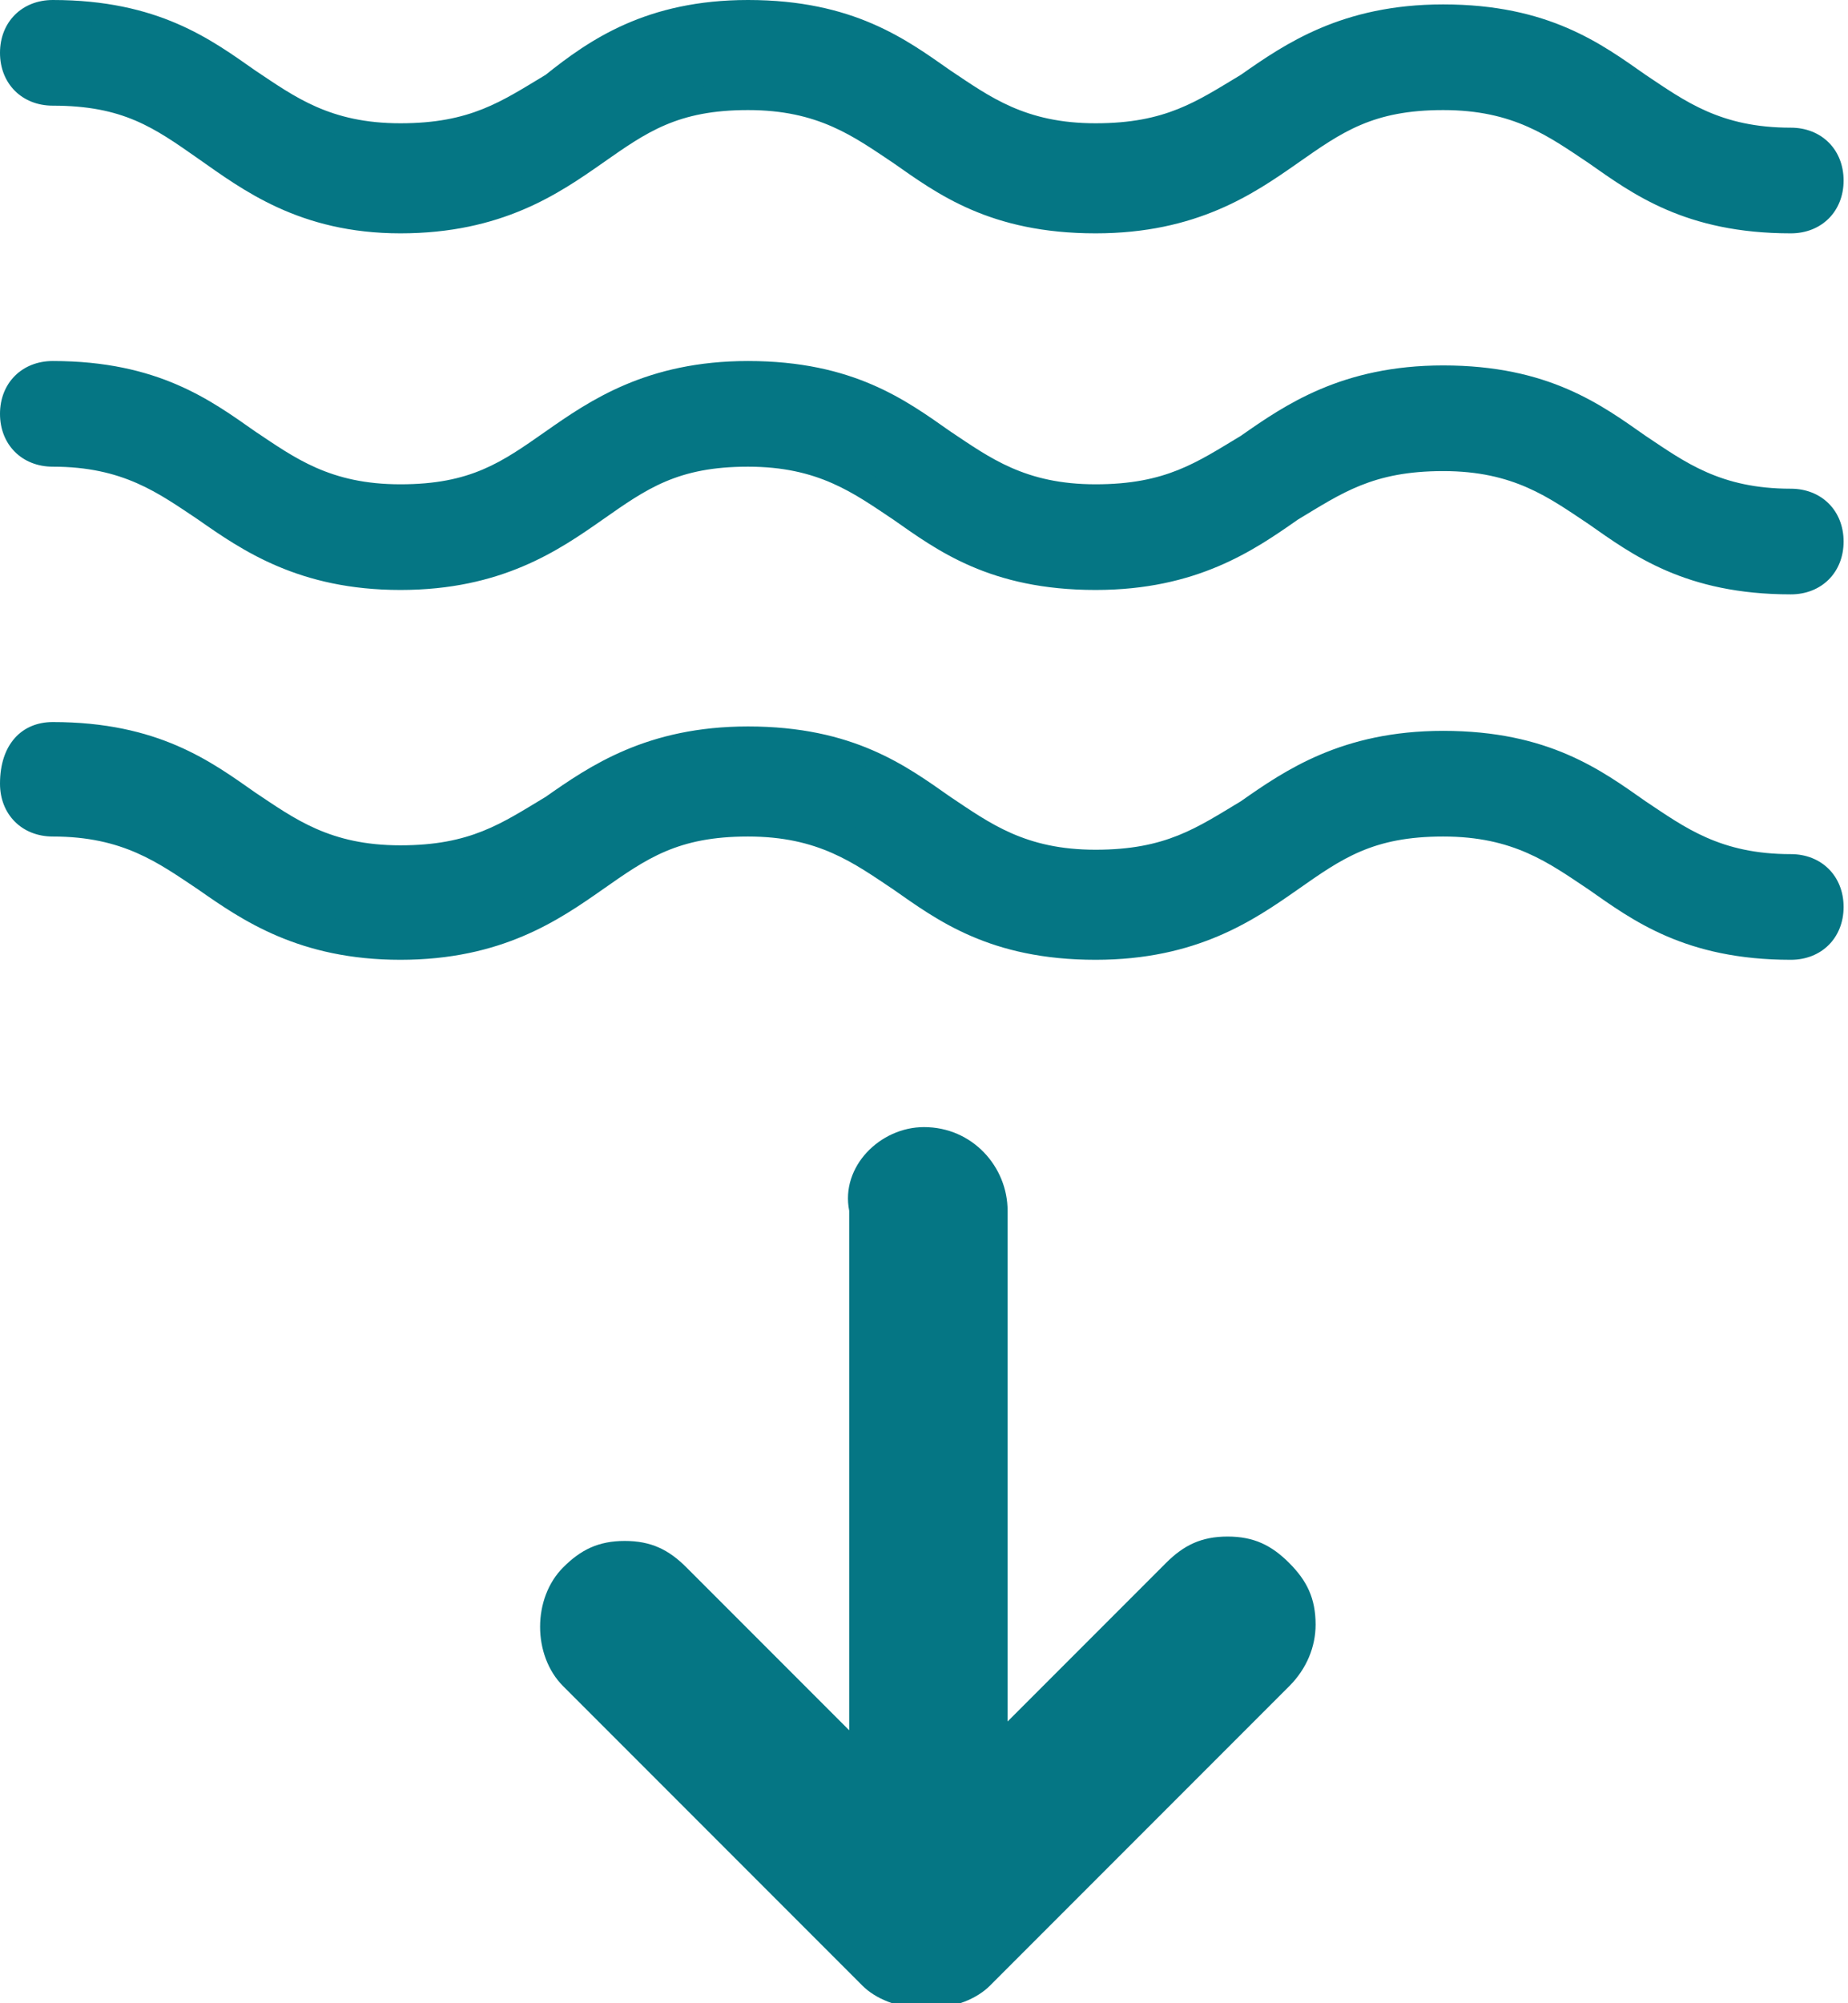
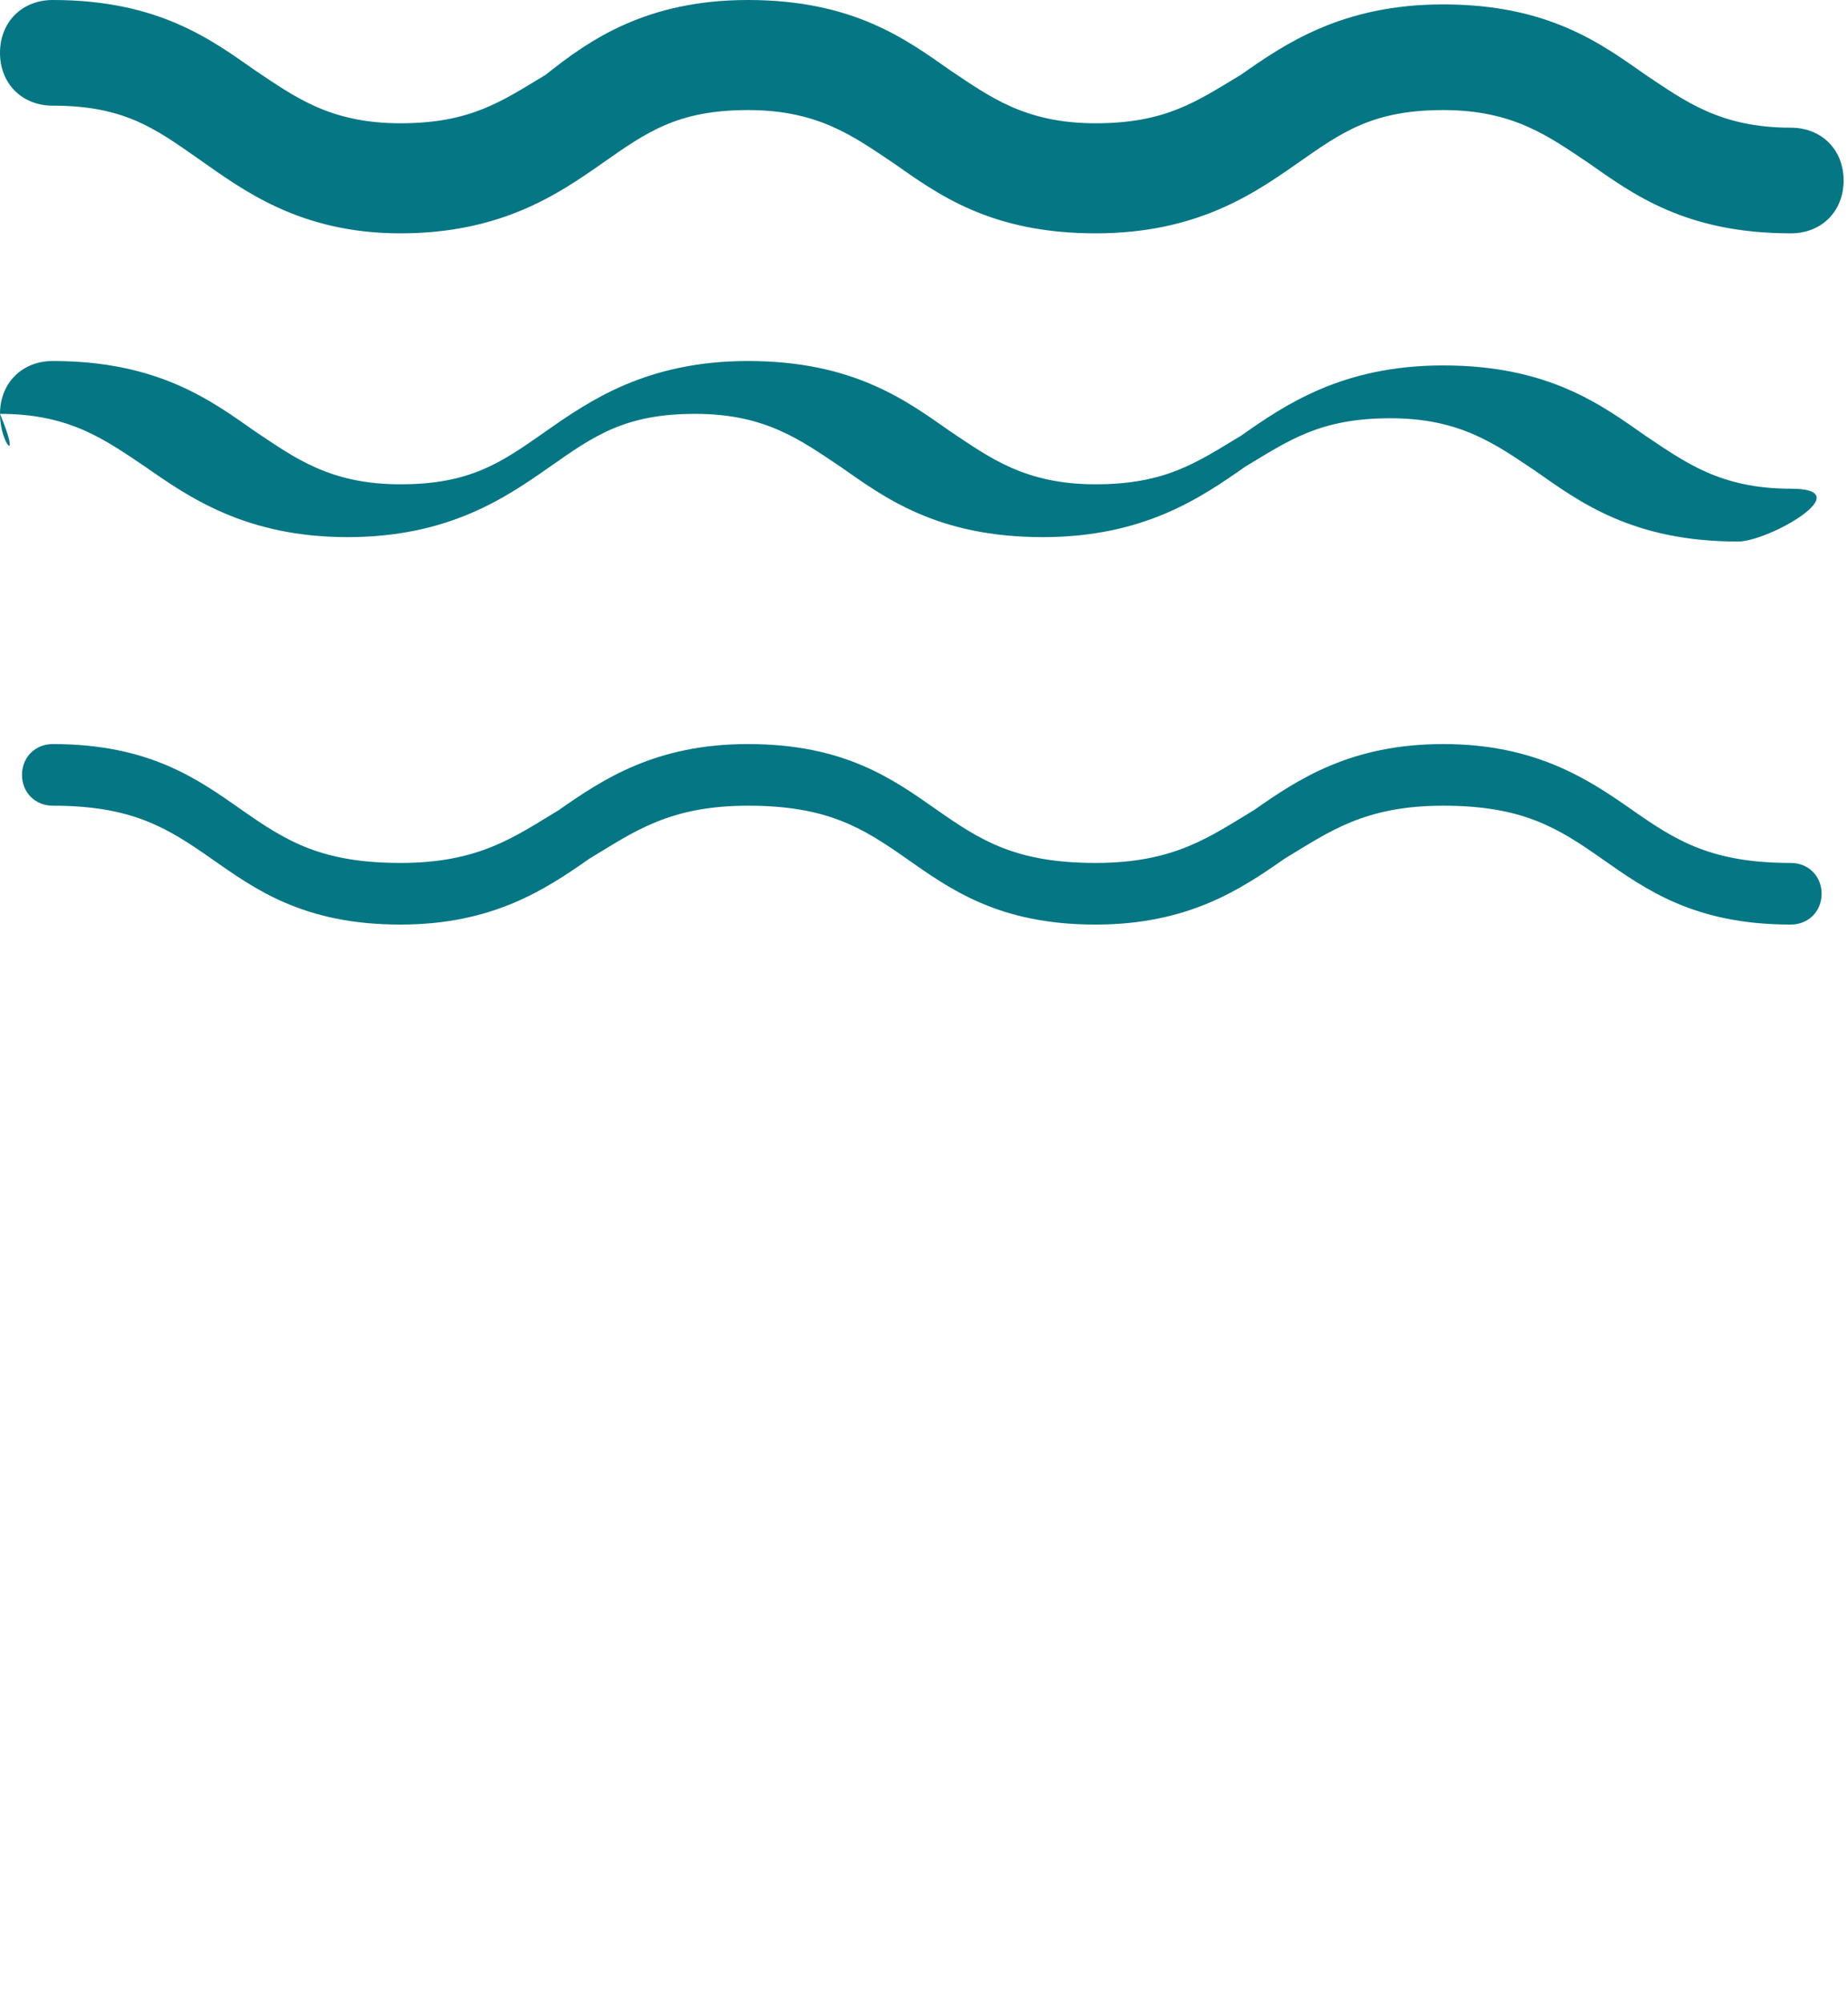
<svg xmlns="http://www.w3.org/2000/svg" version="1.1" id="Layer_1" x="0px" y="0px" viewBox="0 0 42 45.5" style="enable-background:new 0 0 42 45.5;" xml:space="preserve">
  <style type="text/css">
	.st0{fill:#057684;}
</style>
  <g>
    <g>
      <g>
-         <path class="st0" d="M1.2,16.4c2.4,0,3.6,0.9,4.6,1.6c0.9,0.6,1.7,1.2,3.3,1.2s2.3-0.5,3.3-1.1c1-0.7,2.3-1.6,4.6-1.6     c2.4,0,3.6,0.9,4.6,1.6c0.9,0.6,1.7,1.2,3.3,1.2c1.6,0,2.3-0.5,3.3-1.1c1-0.7,2.3-1.6,4.6-1.6c2.4,0,3.6,0.9,4.6,1.6     c0.9,0.6,1.7,1.2,3.3,1.2c0.7,0,1.2,0.5,1.2,1.2c0,0.7-0.5,1.2-1.2,1.2c-2.4,0-3.6-0.9-4.6-1.6c-0.9-0.6-1.7-1.2-3.3-1.2     c-1.6,0-2.3,0.5-3.3,1.2c-1,0.7-2.3,1.6-4.6,1.6c-2.4,0-3.6-0.9-4.6-1.6c-0.9-0.6-1.7-1.2-3.3-1.2c-1.6,0-2.3,0.5-3.3,1.2     c-1,0.7-2.3,1.6-4.6,1.6s-3.6-0.9-4.6-1.6c-0.9-0.6-1.7-1.2-3.3-1.2c-0.7,0-1.2-0.5-1.2-1.2C0,16.9,0.5,16.4,1.2,16.4z" />
        <path class="st0" d="M1.2,16.9c2.2,0,3.3,0.8,4.3,1.5c1,0.7,1.8,1.2,3.6,1.2s2.6-0.6,3.6-1.2c1-0.7,2.2-1.5,4.3-1.5     c2.2,0,3.3,0.8,4.3,1.5c1,0.7,1.8,1.2,3.6,1.2c1.8,0,2.6-0.6,3.6-1.2c1-0.7,2.2-1.5,4.3-1.5s3.3,0.8,4.3,1.5     c1,0.7,1.8,1.2,3.6,1.2c0.4,0,0.7,0.3,0.7,0.7c0,0.4-0.3,0.7-0.7,0.7c-2.2,0-3.3-0.8-4.3-1.5c-1-0.7-1.8-1.2-3.6-1.2     c-1.8,0-2.6,0.6-3.6,1.2c-1,0.7-2.2,1.5-4.3,1.5c-2.2,0-3.3-0.8-4.3-1.5c-1-0.7-1.8-1.2-3.6-1.2c-1.8,0-2.6,0.6-3.6,1.2     c-1,0.7-2.2,1.5-4.3,1.5c-2.2,0-3.3-0.8-4.3-1.5c-1-0.7-1.8-1.2-3.6-1.2c-0.4,0-0.7-0.3-0.7-0.7S0.8,16.9,1.2,16.9z" />
      </g>
      <g>
-         <path class="st0" d="M1.2,8.2c2.4,0,3.6,0.9,4.6,1.6c0.9,0.6,1.7,1.2,3.3,1.2s2.3-0.5,3.3-1.2c1-0.7,2.3-1.6,4.6-1.6     c2.4,0,3.6,0.9,4.6,1.6c0.9,0.6,1.7,1.2,3.3,1.2c1.6,0,2.3-0.5,3.3-1.1c1-0.7,2.3-1.6,4.6-1.6c2.4,0,3.6,0.9,4.6,1.6     c0.9,0.6,1.7,1.2,3.3,1.2c0.7,0,1.2,0.5,1.2,1.2s-0.5,1.2-1.2,1.2c-2.4,0-3.6-0.9-4.6-1.6c-0.9-0.6-1.7-1.2-3.3-1.2     c-1.6,0-2.3,0.5-3.3,1.1c-1,0.7-2.3,1.6-4.6,1.6c-2.4,0-3.6-0.9-4.6-1.6c-0.9-0.6-1.7-1.2-3.3-1.2c-1.6,0-2.3,0.5-3.3,1.2     c-1,0.7-2.3,1.6-4.6,1.6s-3.6-0.9-4.6-1.6c-0.9-0.6-1.7-1.2-3.3-1.2C0.5,10.6,0,10.1,0,9.4C0,8.7,0.5,8.2,1.2,8.2z" />
-         <path class="st0" d="M1.2,8.7c2.2,0,3.3,0.8,4.3,1.5c1,0.7,1.8,1.2,3.6,1.2s2.6-0.6,3.6-1.2c1-0.7,2.2-1.5,4.3-1.5     c2.2,0,3.3,0.8,4.3,1.5c1,0.7,1.8,1.2,3.6,1.2c1.8,0,2.6-0.6,3.6-1.2c1-0.7,2.2-1.5,4.3-1.5s3.3,0.8,4.3,1.5     c1,0.7,1.8,1.2,3.6,1.2c0.4,0,0.7,0.3,0.7,0.7s-0.3,0.7-0.7,0.7c-2.2,0-3.3-0.8-4.3-1.5c-1-0.7-1.8-1.2-3.6-1.2     c-1.8,0-2.6,0.6-3.6,1.2c-1,0.7-2.2,1.5-4.3,1.5c-2.2,0-3.3-0.8-4.3-1.5c-1-0.7-1.8-1.2-3.6-1.2c-1.8,0-2.6,0.6-3.6,1.2     c-1,0.7-2.2,1.5-4.3,1.5c-2.2,0-3.3-0.8-4.3-1.5c-1-0.7-1.8-1.2-3.6-1.2c-0.4,0-0.7-0.3-0.7-0.7C0.5,9,0.8,8.7,1.2,8.7z" />
+         <path class="st0" d="M1.2,8.2c2.4,0,3.6,0.9,4.6,1.6c0.9,0.6,1.7,1.2,3.3,1.2s2.3-0.5,3.3-1.2c1-0.7,2.3-1.6,4.6-1.6     c2.4,0,3.6,0.9,4.6,1.6c0.9,0.6,1.7,1.2,3.3,1.2c1.6,0,2.3-0.5,3.3-1.1c1-0.7,2.3-1.6,4.6-1.6c2.4,0,3.6,0.9,4.6,1.6     c0.9,0.6,1.7,1.2,3.3,1.2s-0.5,1.2-1.2,1.2c-2.4,0-3.6-0.9-4.6-1.6c-0.9-0.6-1.7-1.2-3.3-1.2     c-1.6,0-2.3,0.5-3.3,1.1c-1,0.7-2.3,1.6-4.6,1.6c-2.4,0-3.6-0.9-4.6-1.6c-0.9-0.6-1.7-1.2-3.3-1.2c-1.6,0-2.3,0.5-3.3,1.2     c-1,0.7-2.3,1.6-4.6,1.6s-3.6-0.9-4.6-1.6c-0.9-0.6-1.7-1.2-3.3-1.2C0.5,10.6,0,10.1,0,9.4C0,8.7,0.5,8.2,1.2,8.2z" />
      </g>
      <g>
        <path class="st0" d="M1.2,0c2.4,0,3.6,0.9,4.6,1.6c0.9,0.6,1.7,1.2,3.3,1.2s2.3-0.5,3.3-1.1C13.4,0.9,14.7,0,17,0     c2.4,0,3.6,0.9,4.6,1.6c0.9,0.6,1.7,1.2,3.3,1.2c1.6,0,2.3-0.5,3.3-1.1c1-0.7,2.3-1.6,4.6-1.6c2.4,0,3.6,0.9,4.6,1.6     c0.9,0.6,1.7,1.2,3.3,1.2c0.7,0,1.2,0.5,1.2,1.2c0,0.7-0.5,1.2-1.2,1.2c-2.4,0-3.6-0.9-4.6-1.6c-0.9-0.6-1.7-1.2-3.3-1.2     c-1.6,0-2.3,0.5-3.3,1.2c-1,0.7-2.3,1.6-4.6,1.6c-2.4,0-3.6-0.9-4.6-1.6c-0.9-0.6-1.7-1.2-3.3-1.2c-1.6,0-2.3,0.5-3.3,1.2     c-1,0.7-2.3,1.6-4.6,1.6S5.5,4.3,4.5,3.6C3.5,2.9,2.8,2.4,1.2,2.4C0.5,2.4,0,1.9,0,1.2S0.5,0,1.2,0z" />
        <path class="st0" d="M1.2,0.5c2.2,0,3.3,0.8,4.3,1.5c1,0.7,1.8,1.2,3.6,1.2s2.6-0.6,3.6-1.2c1-0.7,2.2-1.5,4.3-1.5     c2.2,0,3.3,0.8,4.3,1.5c1,0.7,1.8,1.2,3.6,1.2c1.8,0,2.6-0.6,3.6-1.2c1-0.7,2.2-1.5,4.3-1.5s3.3,0.8,4.3,1.5     c1,0.7,1.8,1.2,3.6,1.2c0.4,0,0.7,0.3,0.7,0.7s-0.3,0.7-0.7,0.7c-2.2,0-3.3-0.8-4.3-1.5c-1-0.7-1.8-1.2-3.6-1.2     c-1.8,0-2.6,0.6-3.6,1.2c-1,0.7-2.2,1.5-4.3,1.5c-2.2,0-3.3-0.8-4.3-1.5c-1-0.7-1.8-1.2-3.6-1.2c-1.8,0-2.6,0.6-3.6,1.2     c-1,0.7-2.2,1.5-4.3,1.5c-2.2,0-3.3-0.8-4.3-1.5C3.8,2.5,3,1.9,1.2,1.9c-0.4,0-0.7-0.3-0.7-0.7S0.8,0.5,1.2,0.5z" />
      </g>
    </g>
-     <path class="st0" d="M21,25.6c1.1,0,1.9,0.9,1.9,1.9v11.6l3.6-3.6c0.4-0.4,0.8-0.6,1.4-0.6s1,0.2,1.4,0.6c0.4,0.4,0.6,0.8,0.6,1.4   c0,0.5-0.2,1-0.6,1.4l-6.8,6.8c-0.3,0.3-0.8,0.5-1.3,0.5h-0.3c-0.5,0-1-0.2-1.3-0.5l-6.8-6.8c-0.7-0.7-0.7-2,0-2.7   c0.4-0.4,0.8-0.6,1.4-0.6s1,0.2,1.4,0.6l3.7,3.7V27.5C19.1,26.5,20,25.6,21,25.6z" />
  </g>
</svg>